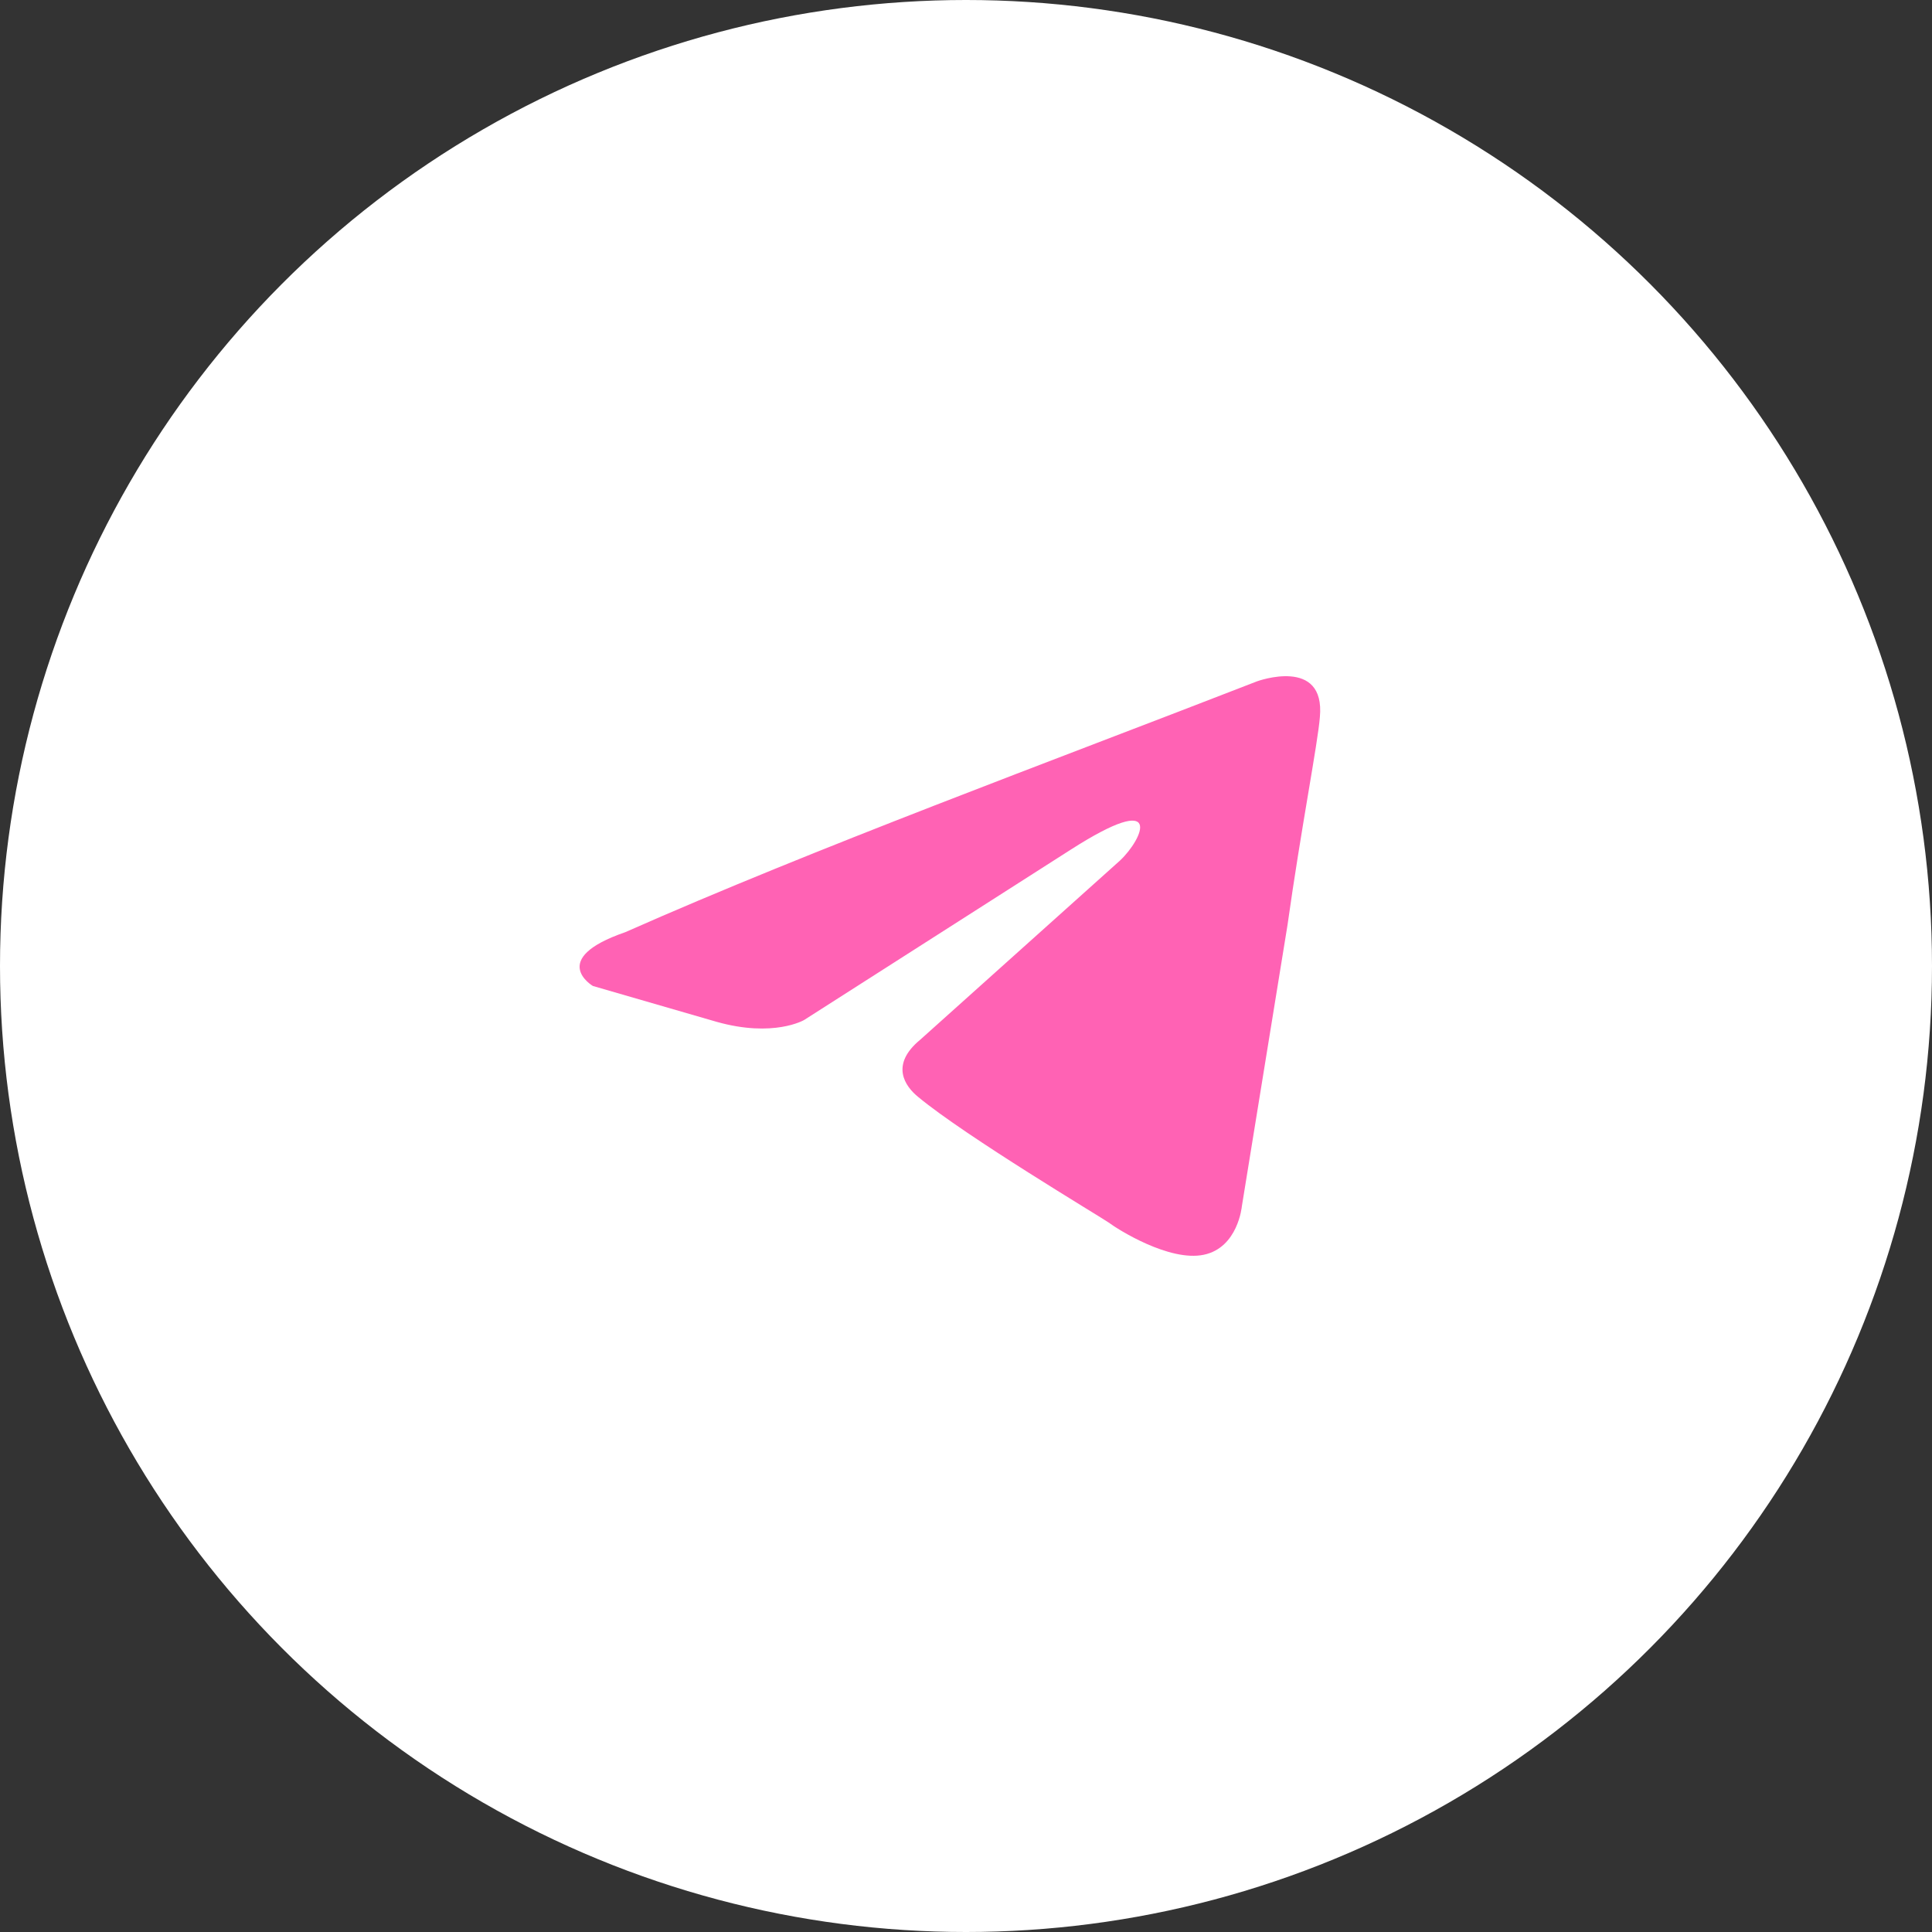
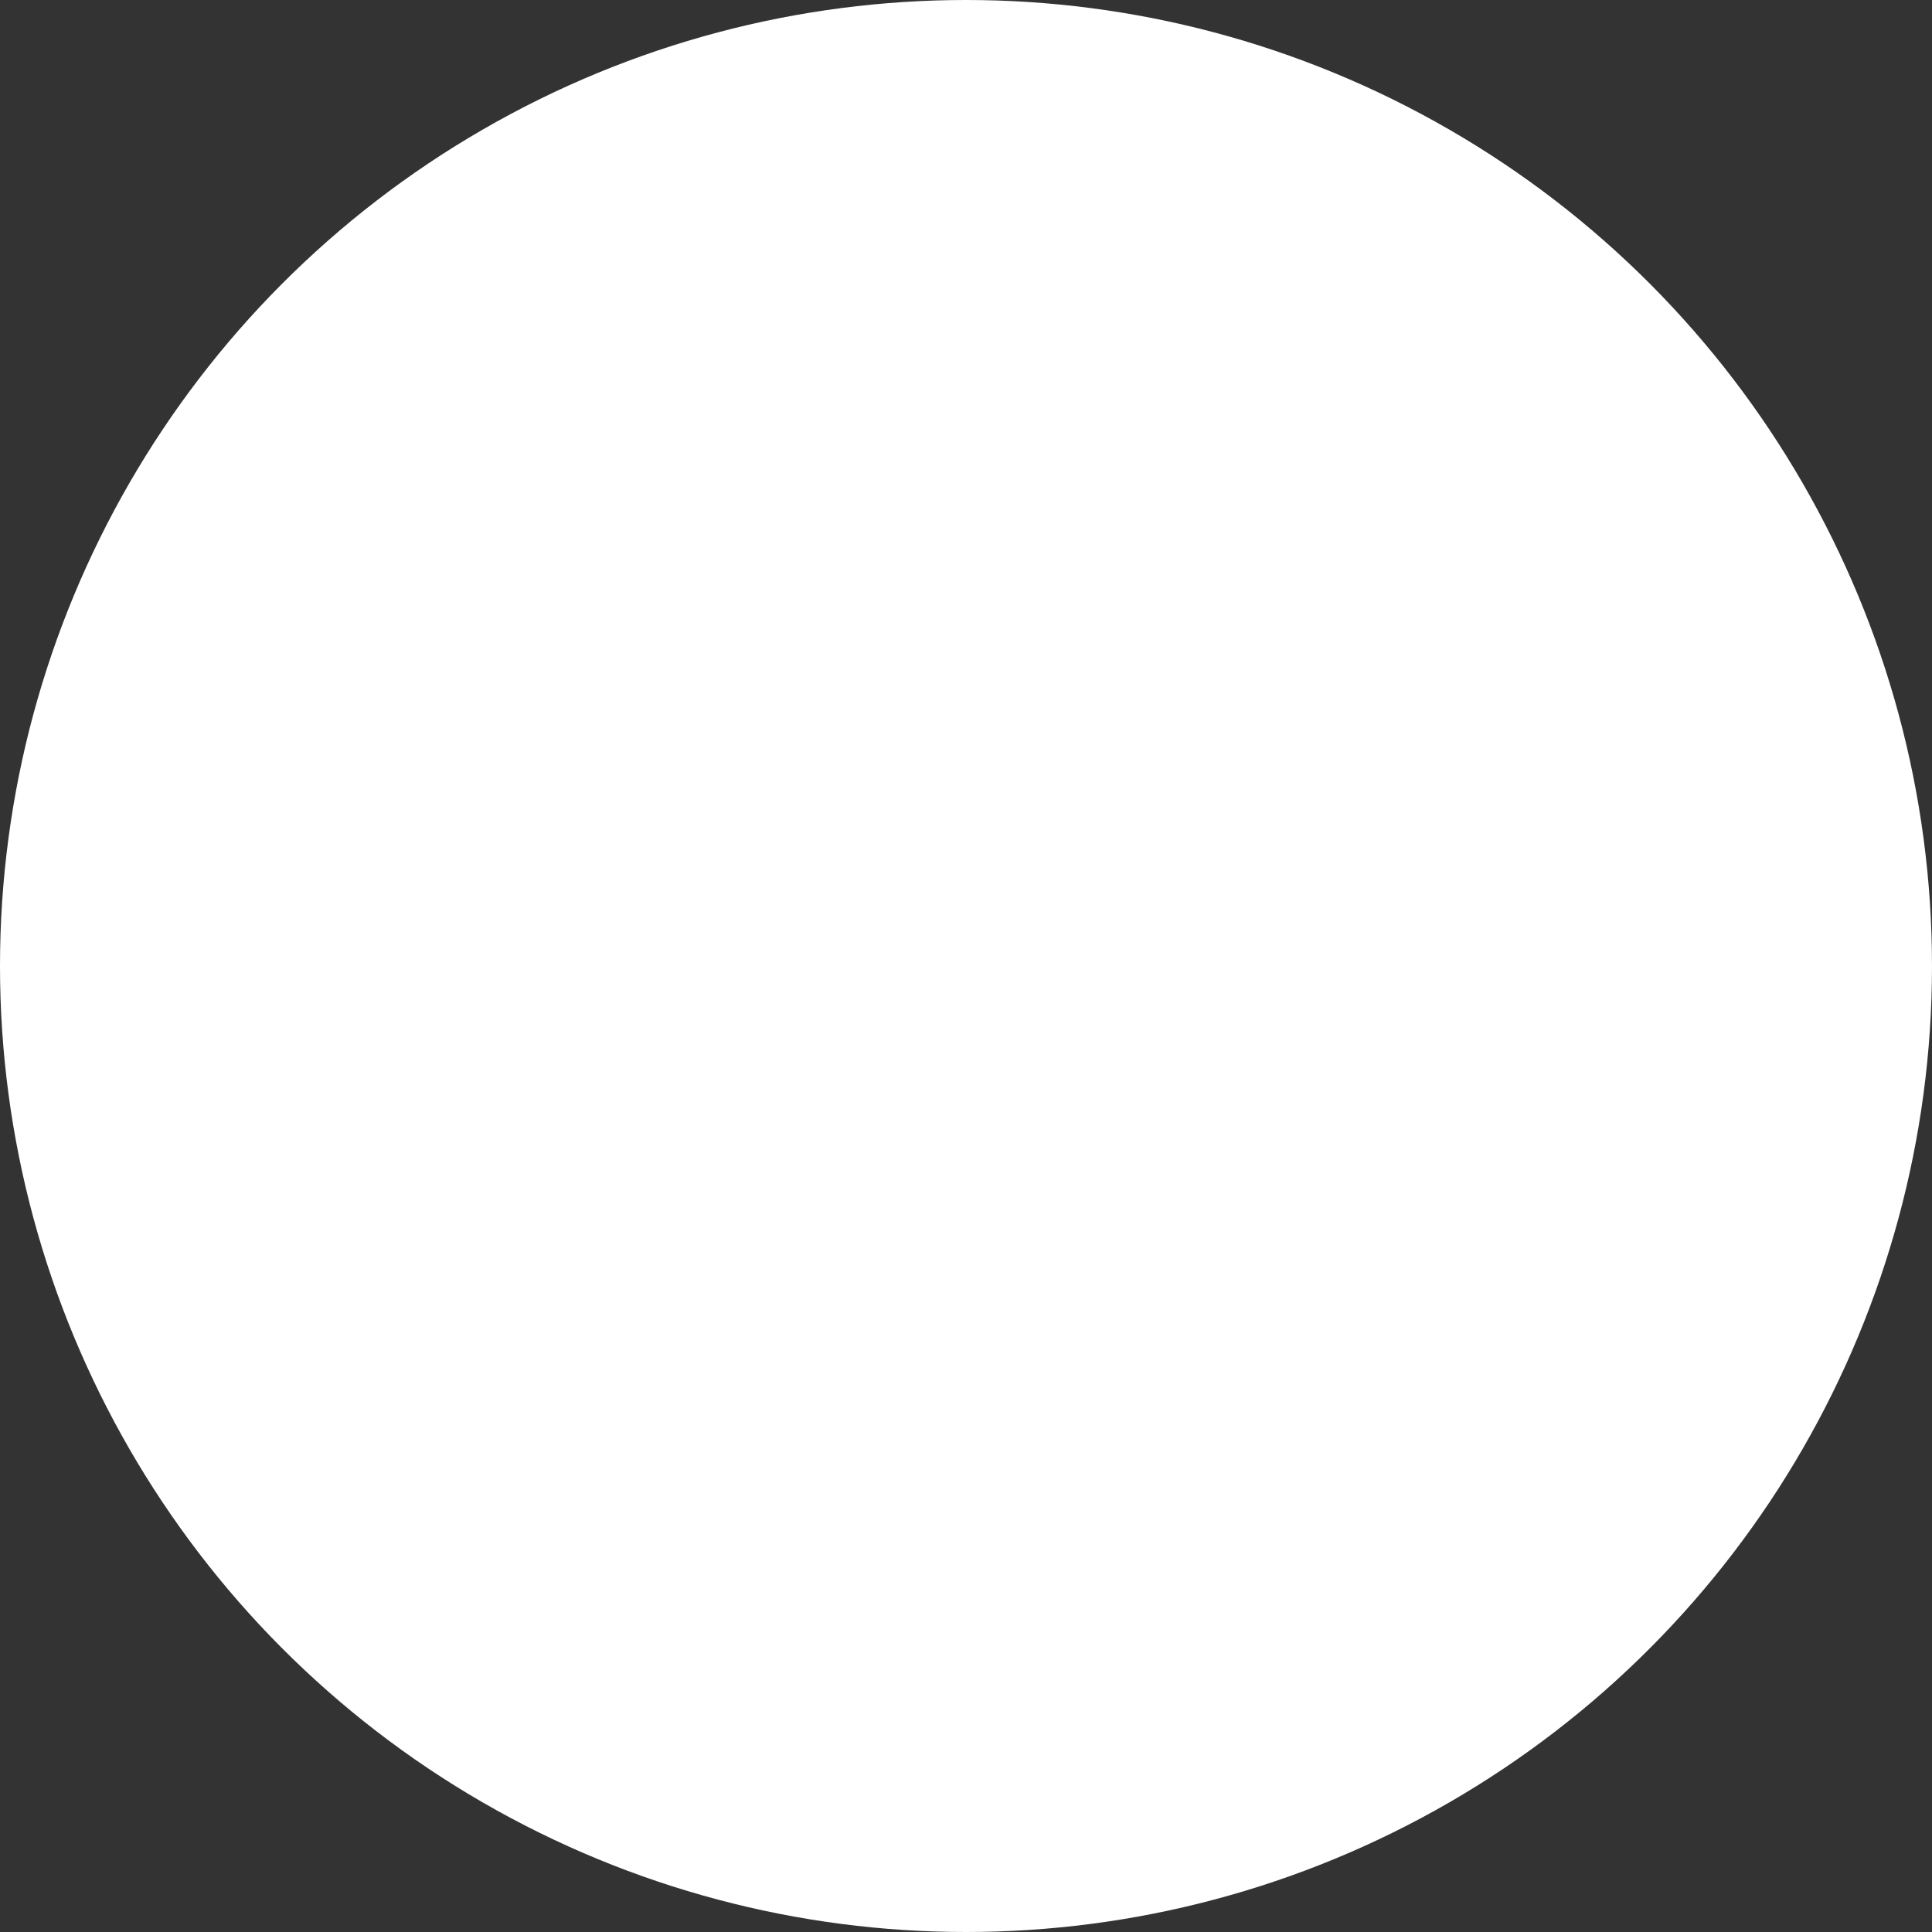
<svg xmlns="http://www.w3.org/2000/svg" width="80" height="80" viewBox="0 0 80 80" fill="none">
  <rect x="0" y="0" width="80" height="80" fill="#333333" stroke="none" />
  <circle cx="40" cy="40" r="40" fill="white" />
-   <path d="M52.052 28.212C52.052 28.212 54.889 27.173 54.653 29.696C54.574 30.735 53.865 34.371 53.313 38.304L51.422 49.954C51.422 49.954 51.264 51.66 49.846 51.957C48.427 52.254 46.3 50.918 45.906 50.622C45.59 50.399 39.995 47.06 38.025 45.427C37.474 44.982 36.843 44.092 38.104 43.053L46.378 35.632C47.324 34.742 48.27 32.664 44.33 35.187L33.297 42.236C33.297 42.236 32.036 42.978 29.672 42.311L24.55 40.827C24.55 40.827 22.659 39.714 25.89 38.6C33.77 35.113 43.463 31.551 52.052 28.212Z" fill="#FF62B4" />
</svg>